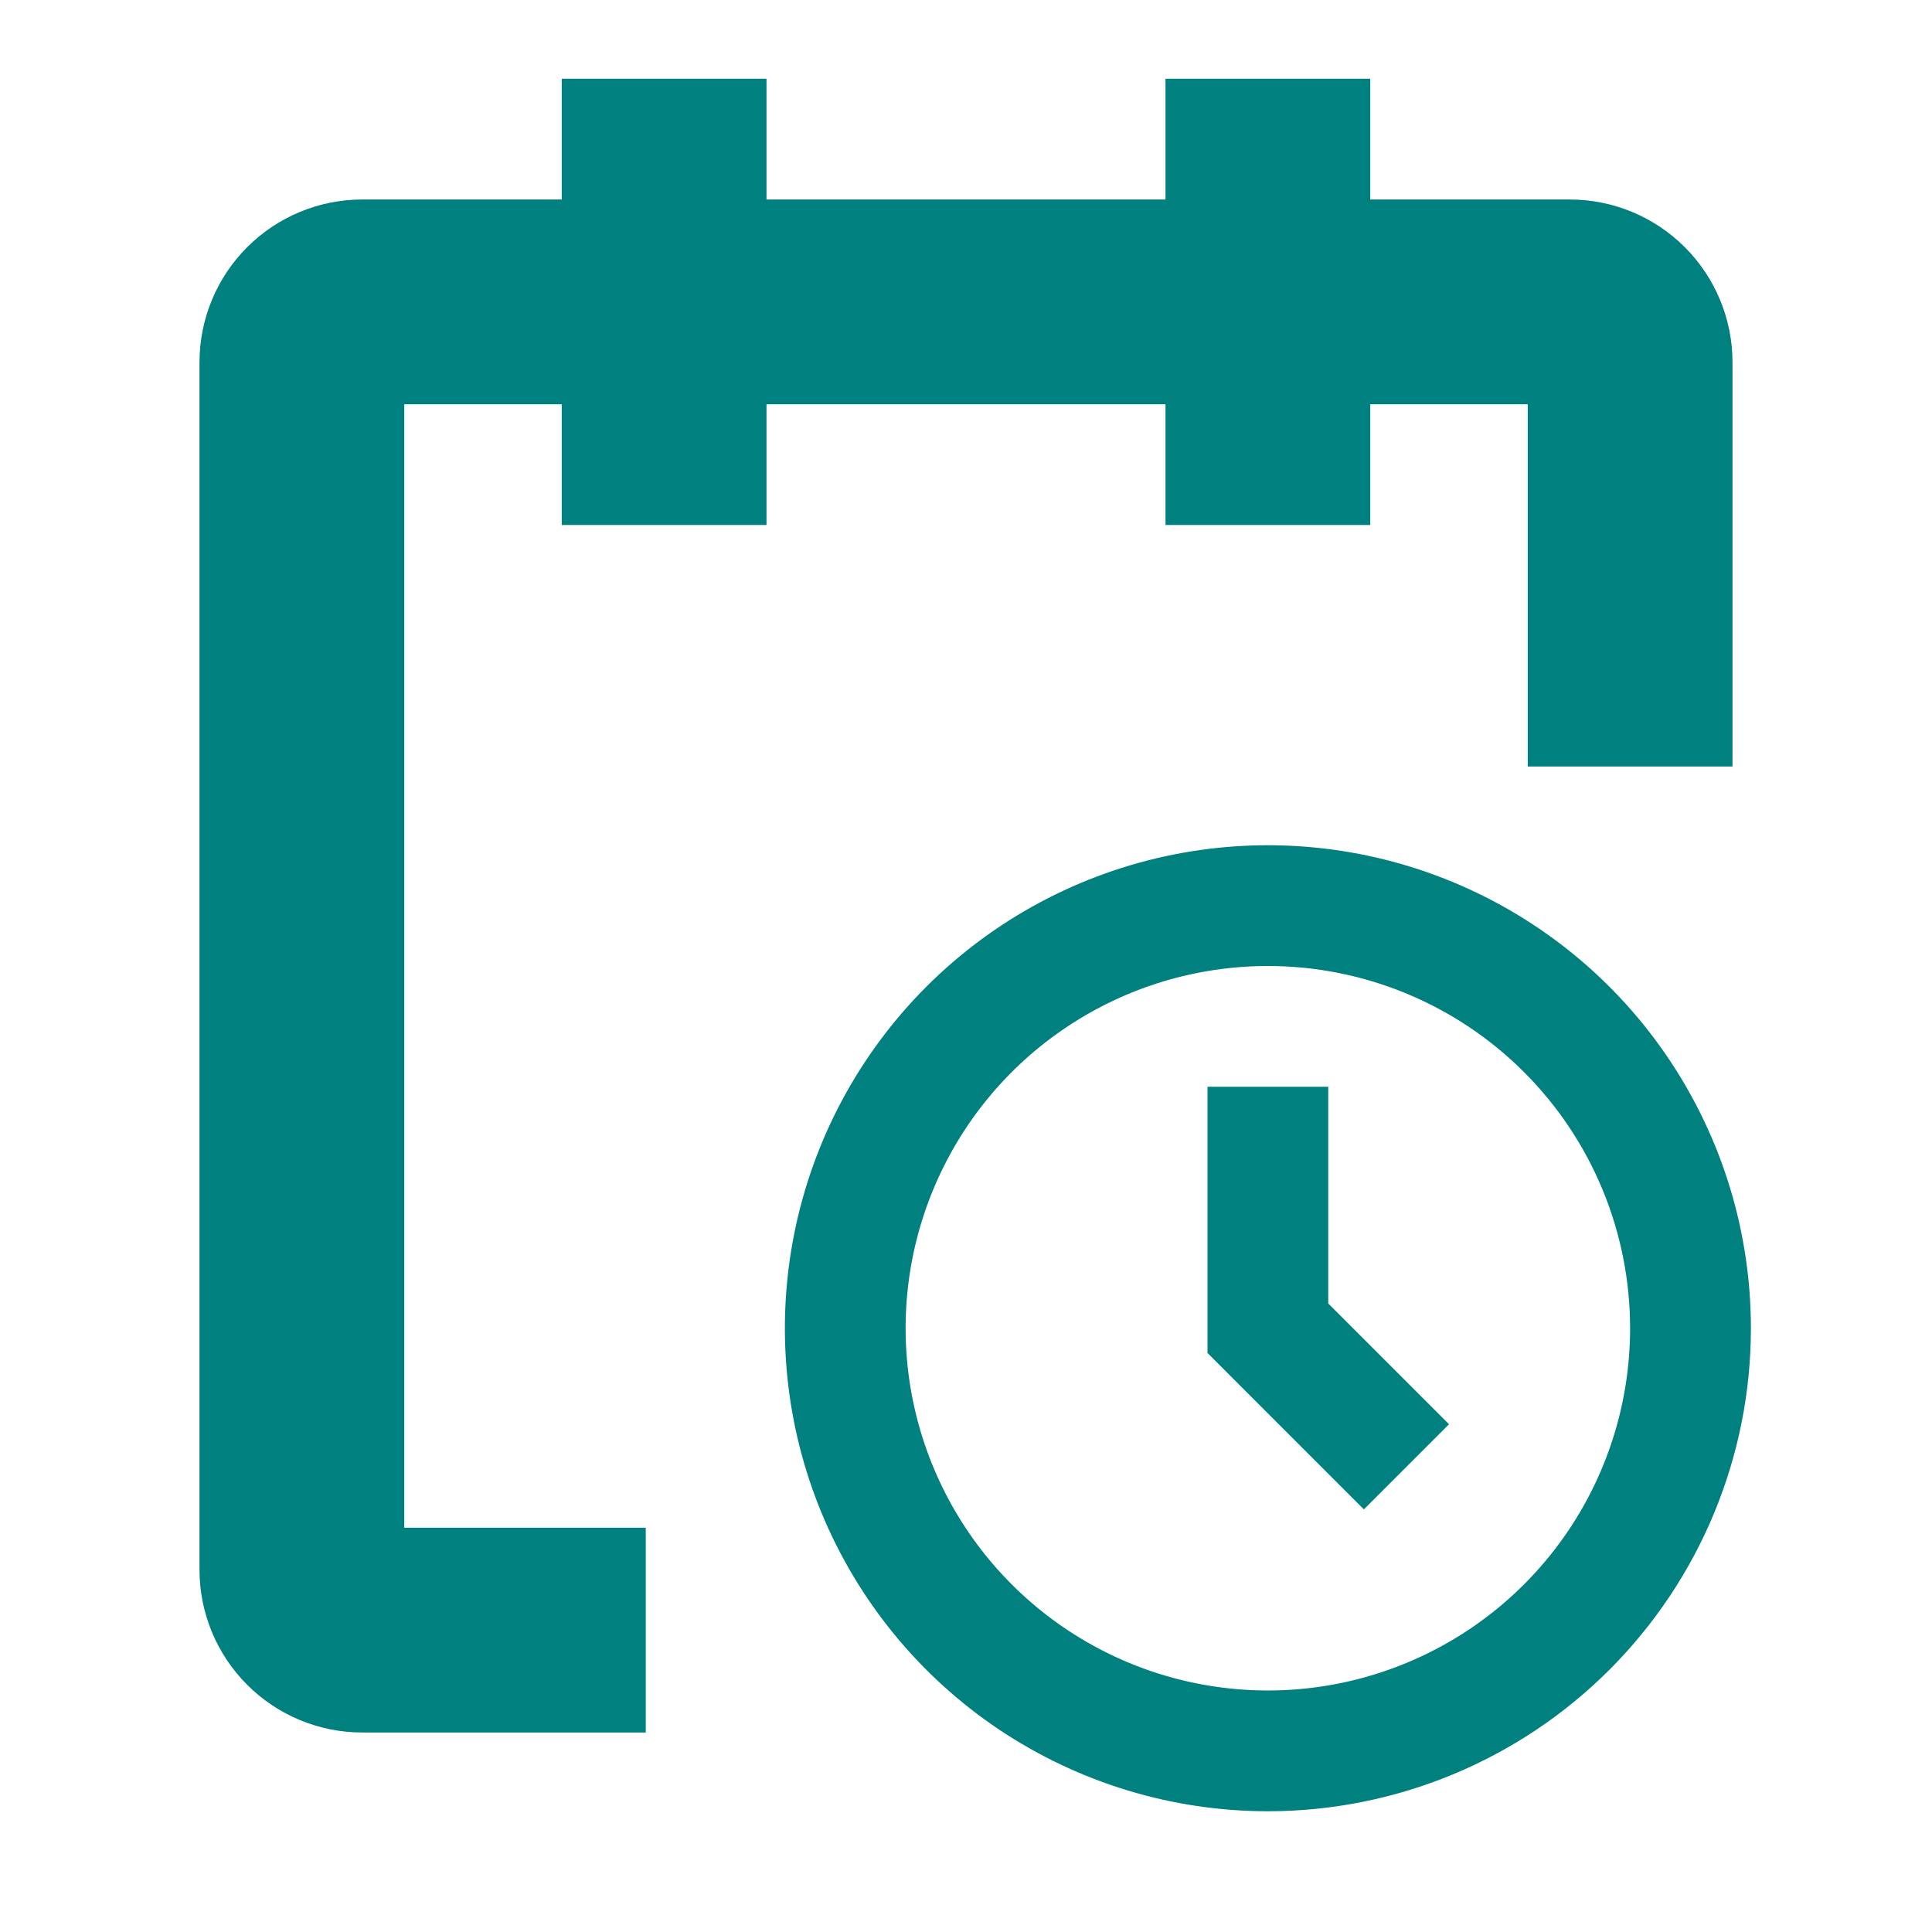
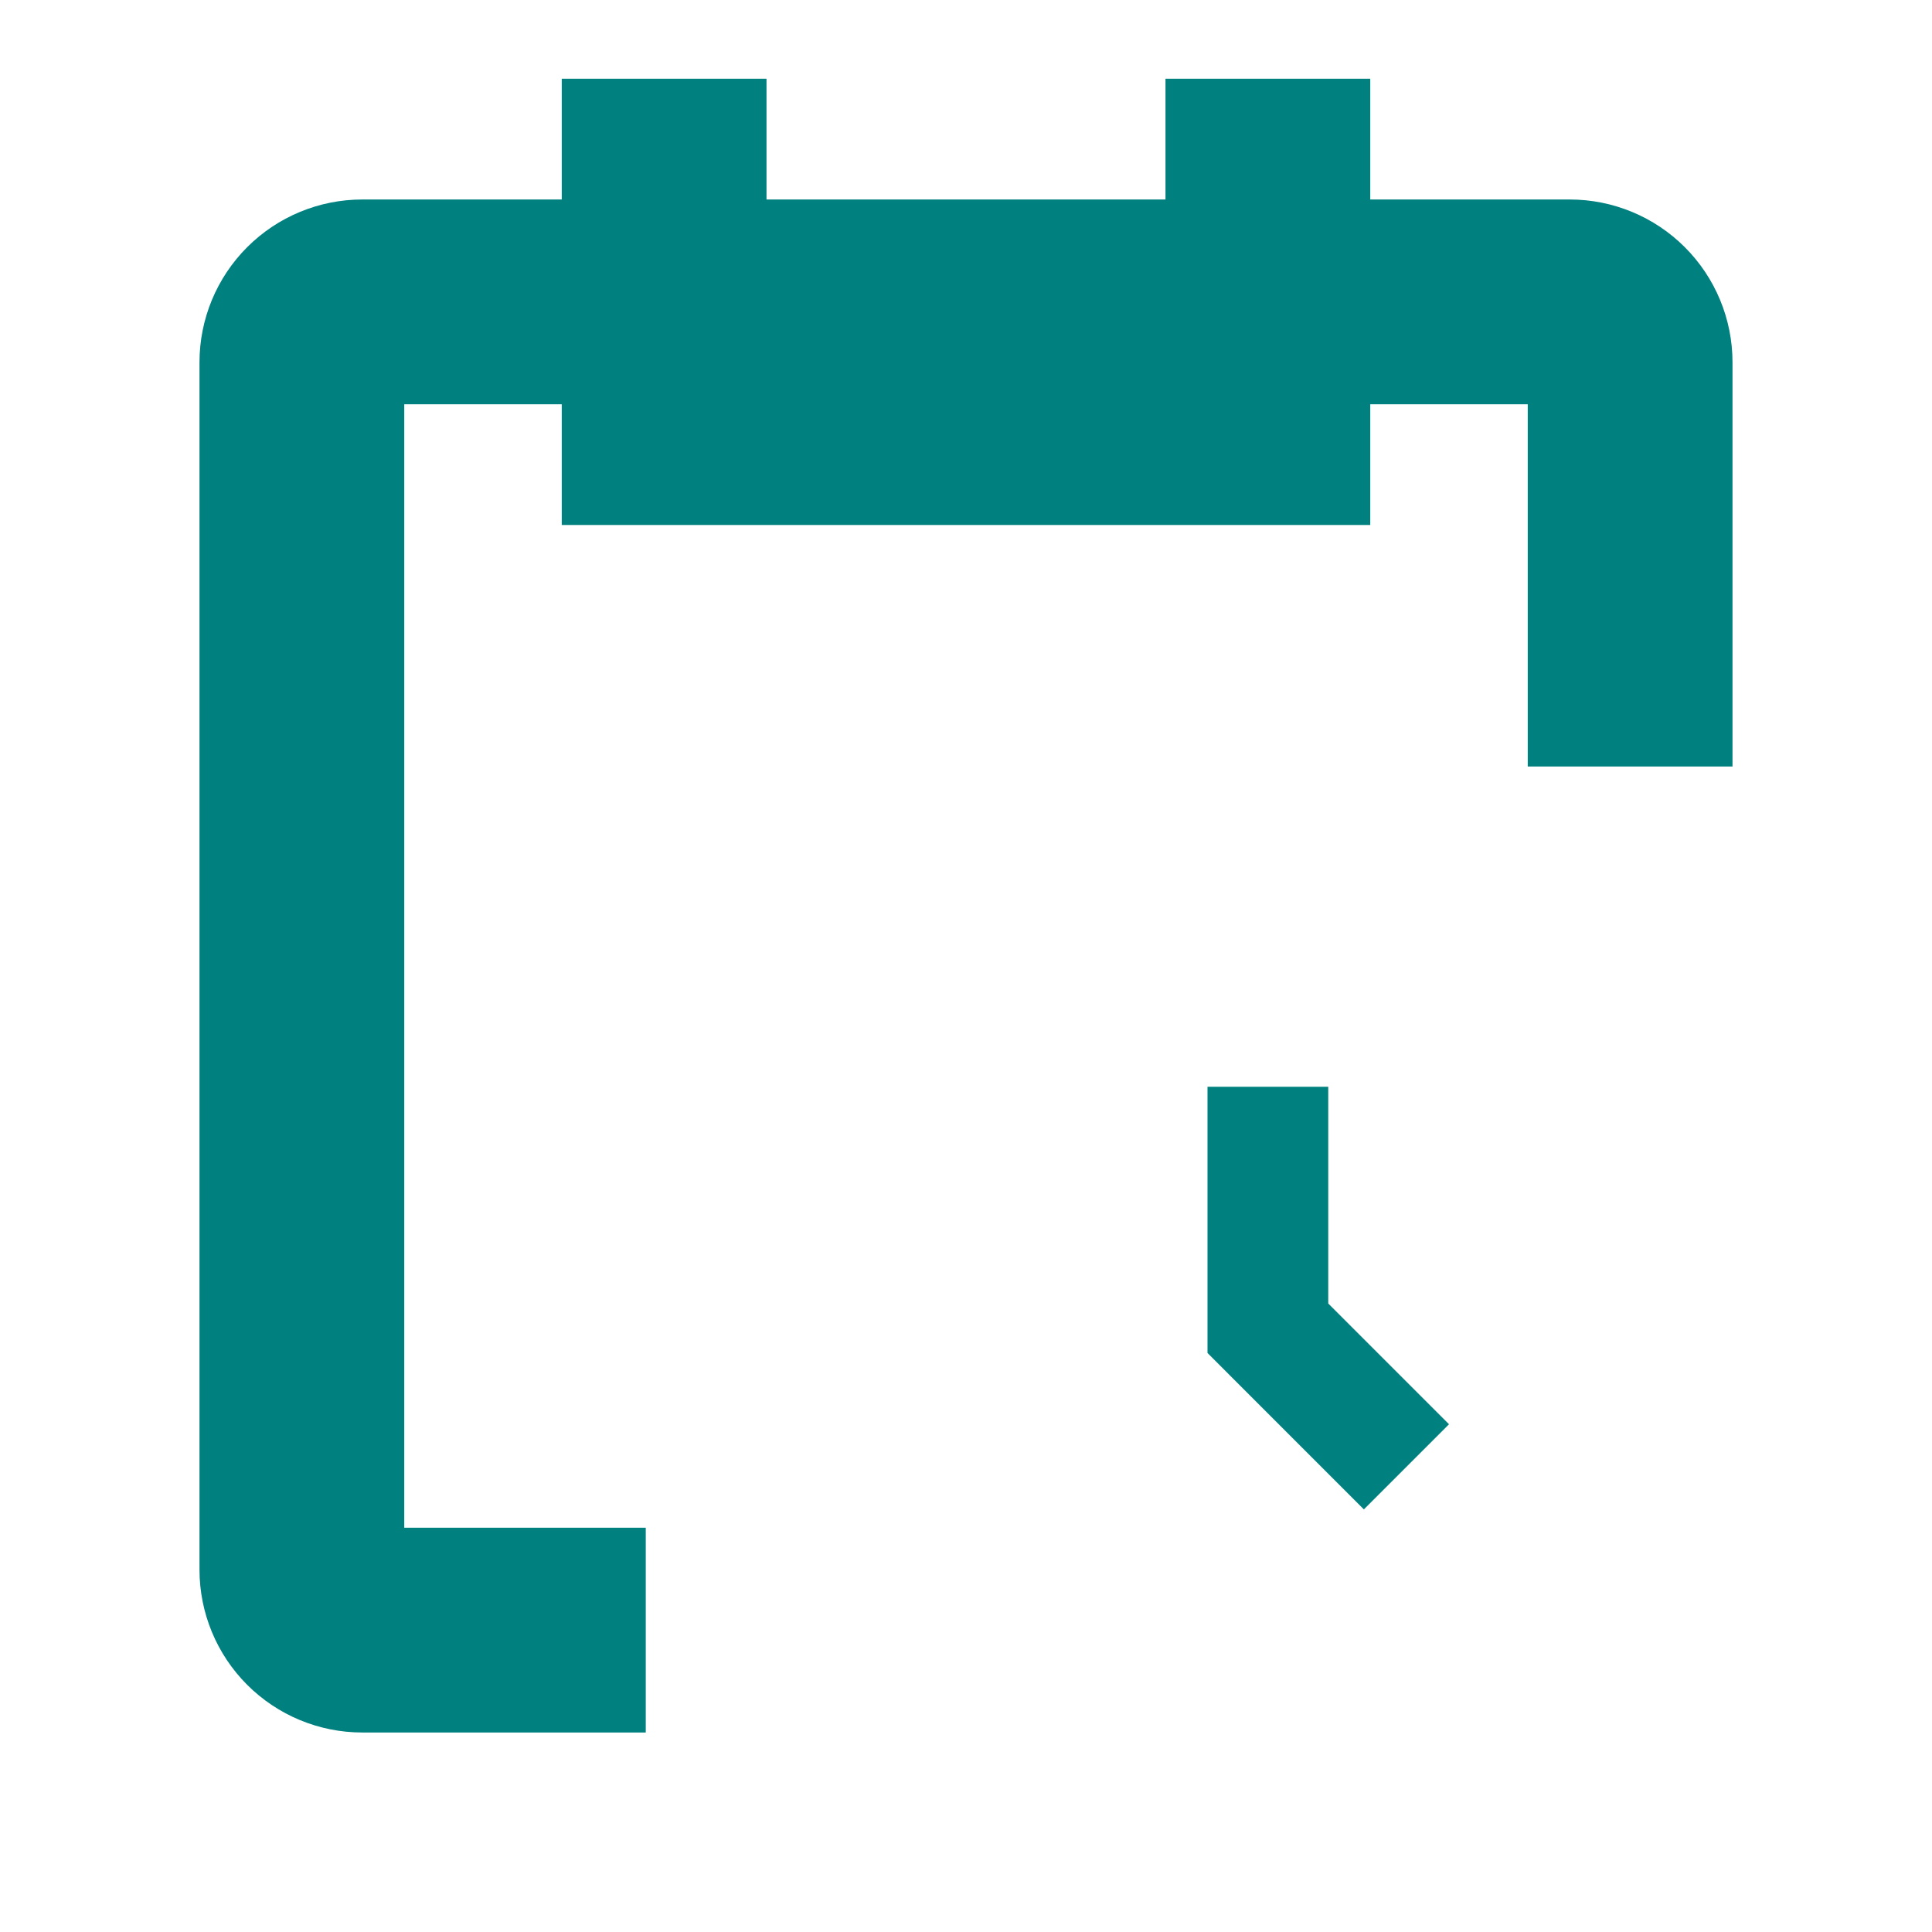
<svg xmlns="http://www.w3.org/2000/svg" width="46" height="46" viewBox="0 0 46 46" fill="none">
-   <path d="M30.188 43.125C27.913 43.125 25.69 42.45 23.798 41.187C21.907 39.923 20.433 38.127 19.563 36.026C18.692 33.925 18.465 31.612 18.909 29.381C19.352 27.151 20.448 25.102 22.056 23.493C23.664 21.885 25.713 20.79 27.944 20.346C30.175 19.902 32.487 20.13 34.588 21C36.69 21.871 38.486 23.345 39.749 25.236C41.013 27.127 41.688 29.351 41.688 31.625C41.688 34.675 40.476 37.6 38.319 39.757C36.163 41.913 33.237 43.125 30.188 43.125ZM30.188 23C28.482 23 26.814 23.506 25.396 24.454C23.977 25.401 22.872 26.748 22.219 28.324C21.566 29.9 21.395 31.635 21.728 33.308C22.061 34.981 22.883 36.518 24.089 37.724C25.295 38.93 26.832 39.752 28.505 40.084C30.178 40.417 31.912 40.246 33.488 39.593C35.064 38.941 36.411 37.835 37.359 36.417C38.307 34.998 38.812 33.331 38.812 31.625C38.812 29.337 37.904 27.144 36.286 25.526C34.669 23.909 32.475 23 30.188 23Z" fill="#00807F" />
  <path d="M32.473 35.938L28.75 32.214V25.875H31.625V31.036L34.5 33.911L32.473 35.938Z" fill="#00807F" />
-   <path d="M37.375 5.25H32.125V2.875V2.375H31.625H28.75H28.25V2.875V5.25H17.75V2.875V2.375H17.25H14.375H13.875V2.875V5.25H8.625C7.73 5.25 6.871 5.606 6.239 6.239C5.606 6.871 5.25 7.73 5.25 8.625V37.375C5.25 38.27 5.606 39.129 6.239 39.761C6.871 40.394 7.73 40.75 8.625 40.75H14.375H14.875V40.25V37.375V36.875H14.375H9.125V9.125H13.875V11.5V12H14.375H17.25H17.75V11.5V9.125H28.25V11.5V12H28.75H31.625H32.125V11.5V9.125H36.875V17.25V17.75H37.375H40.25H40.75V17.25V8.625C40.75 7.73 40.394 6.871 39.761 6.239C39.129 5.606 38.27 5.25 37.375 5.25Z" fill="#00807F" stroke="#00807F" />
+   <path d="M37.375 5.25H32.125V2.875V2.375H31.625H28.75H28.25V2.875V5.25H17.75V2.875V2.375H17.25H14.375H13.875V2.875V5.25H8.625C7.73 5.25 6.871 5.606 6.239 6.239C5.606 6.871 5.25 7.73 5.25 8.625V37.375C5.25 38.27 5.606 39.129 6.239 39.761C6.871 40.394 7.73 40.75 8.625 40.75H14.375H14.875V40.25V37.375V36.875H14.375H9.125V9.125H13.875V11.5V12H14.375H17.25H17.75V11.5V9.125V11.5V12H28.75H31.625H32.125V11.5V9.125H36.875V17.25V17.75H37.375H40.25H40.75V17.25V8.625C40.75 7.73 40.394 6.871 39.761 6.239C39.129 5.606 38.27 5.25 37.375 5.25Z" fill="#00807F" stroke="#00807F" />
</svg>